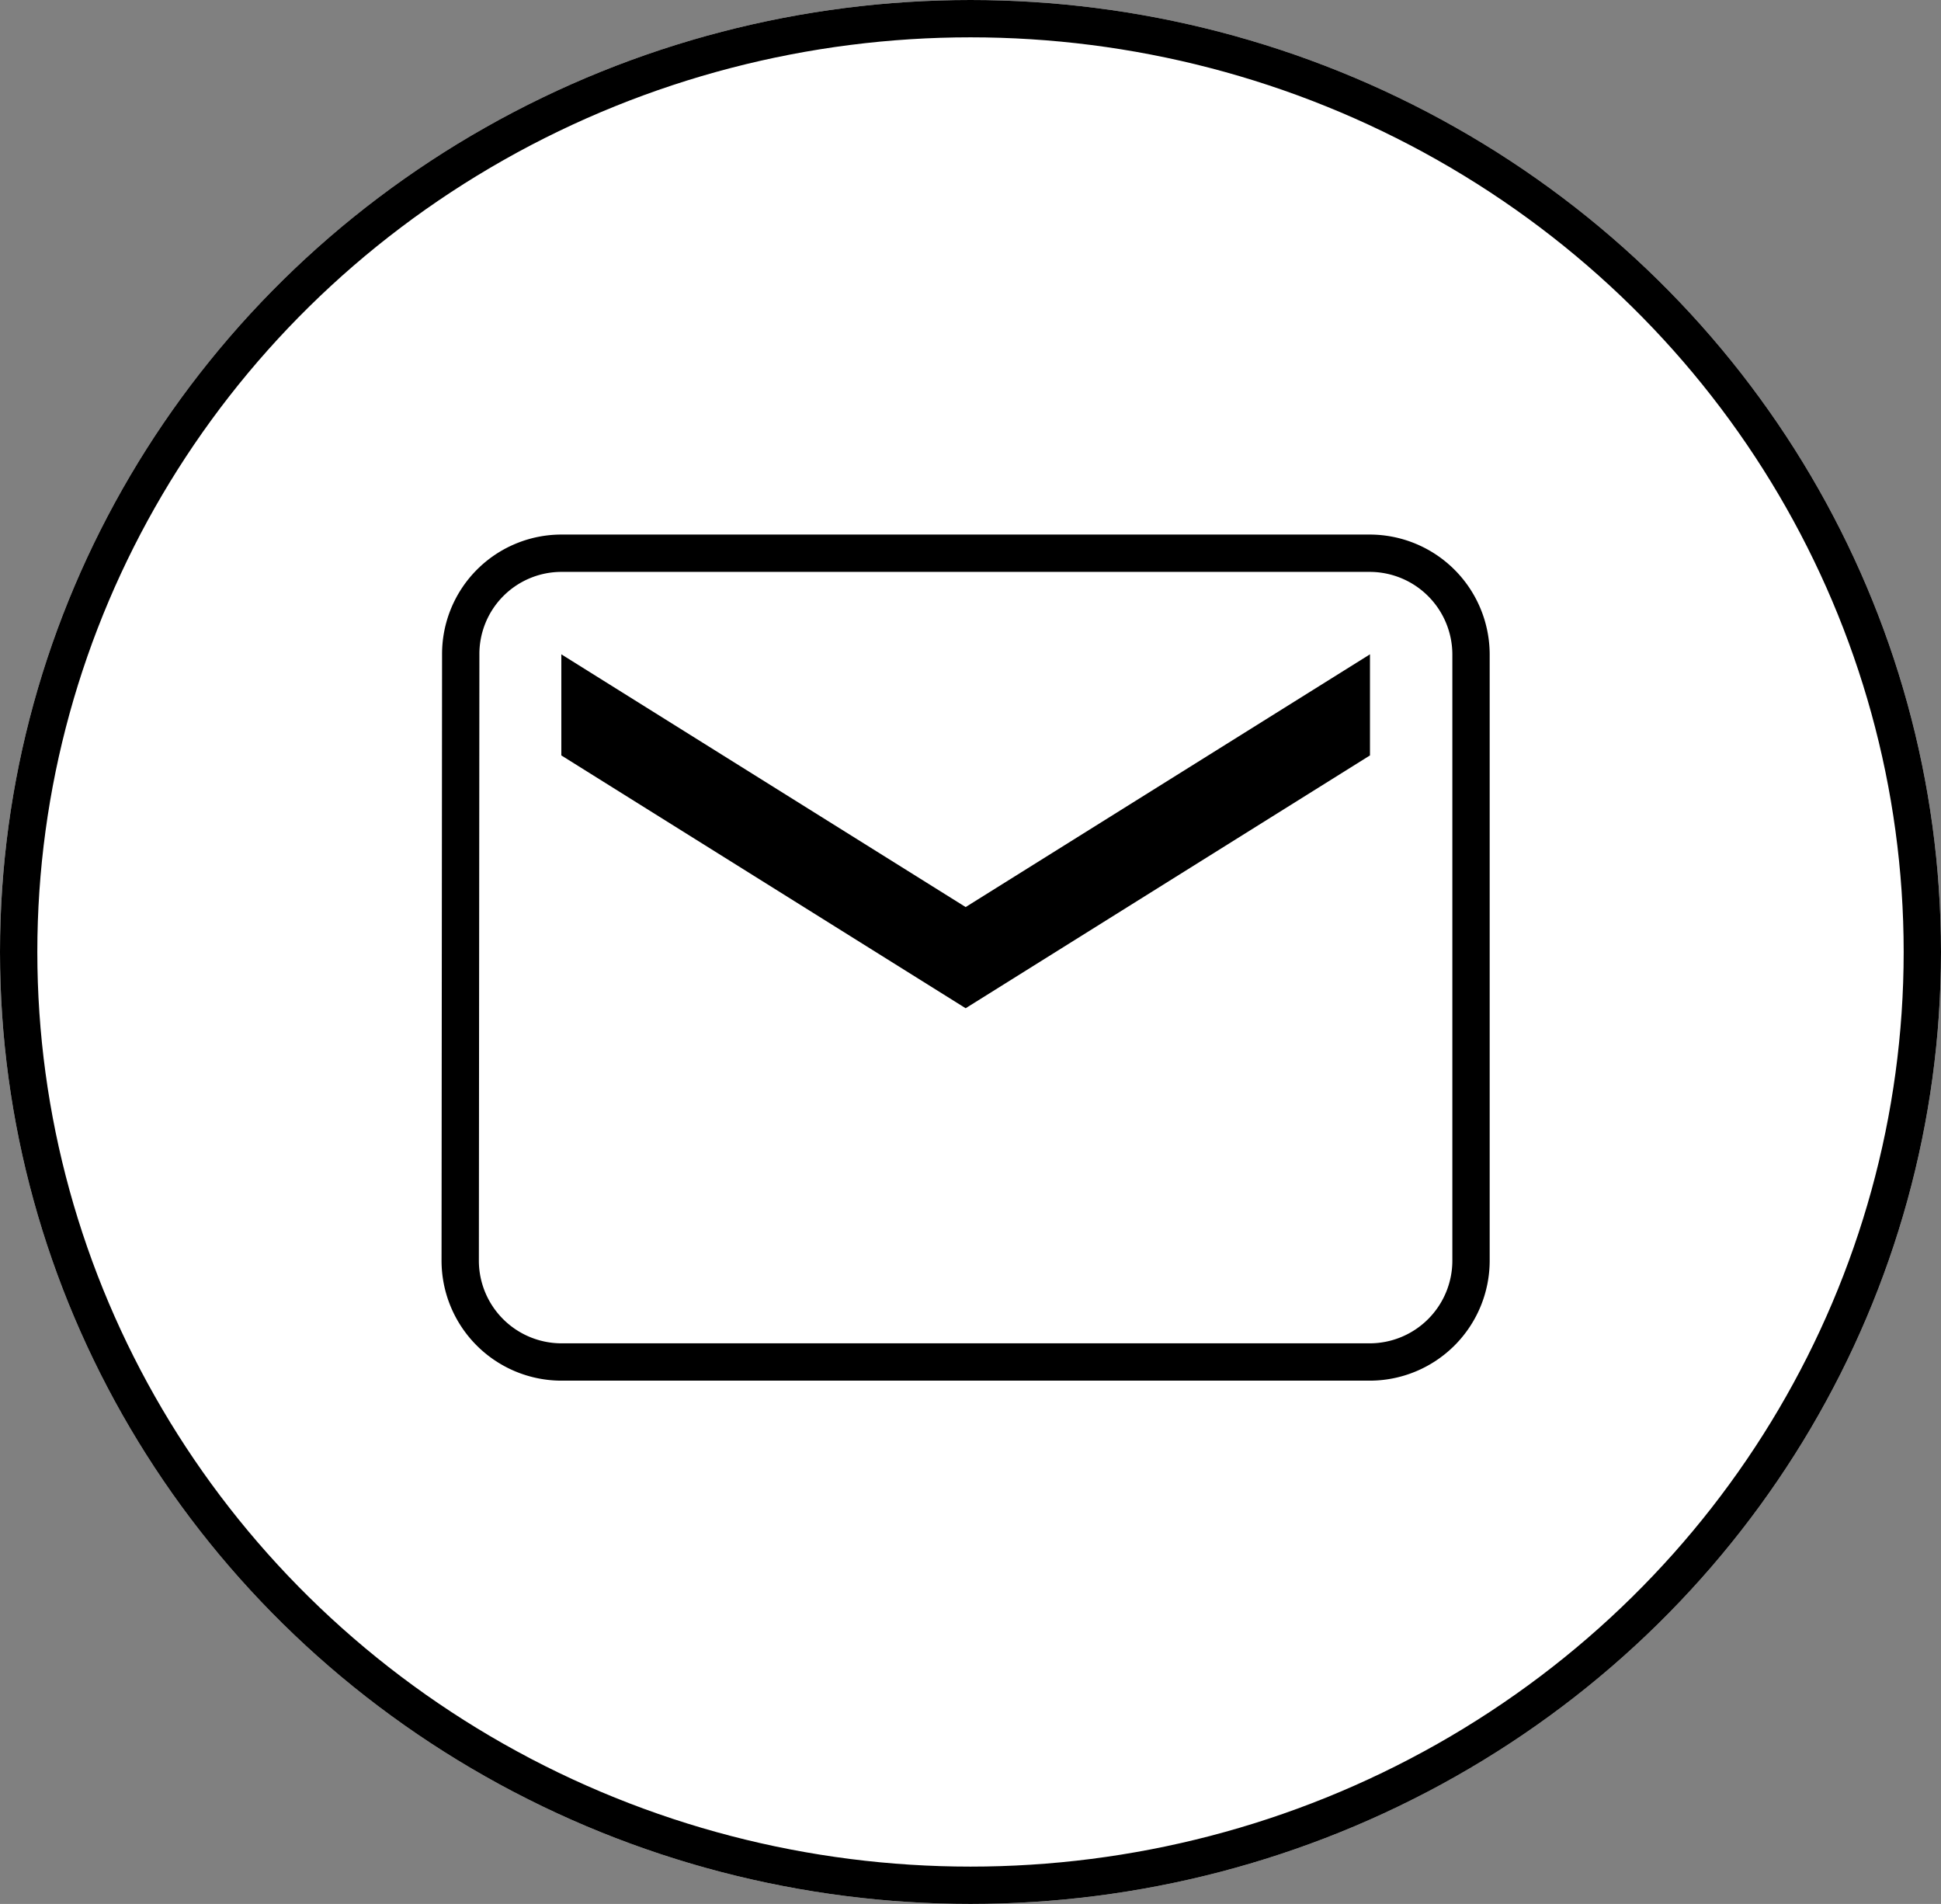
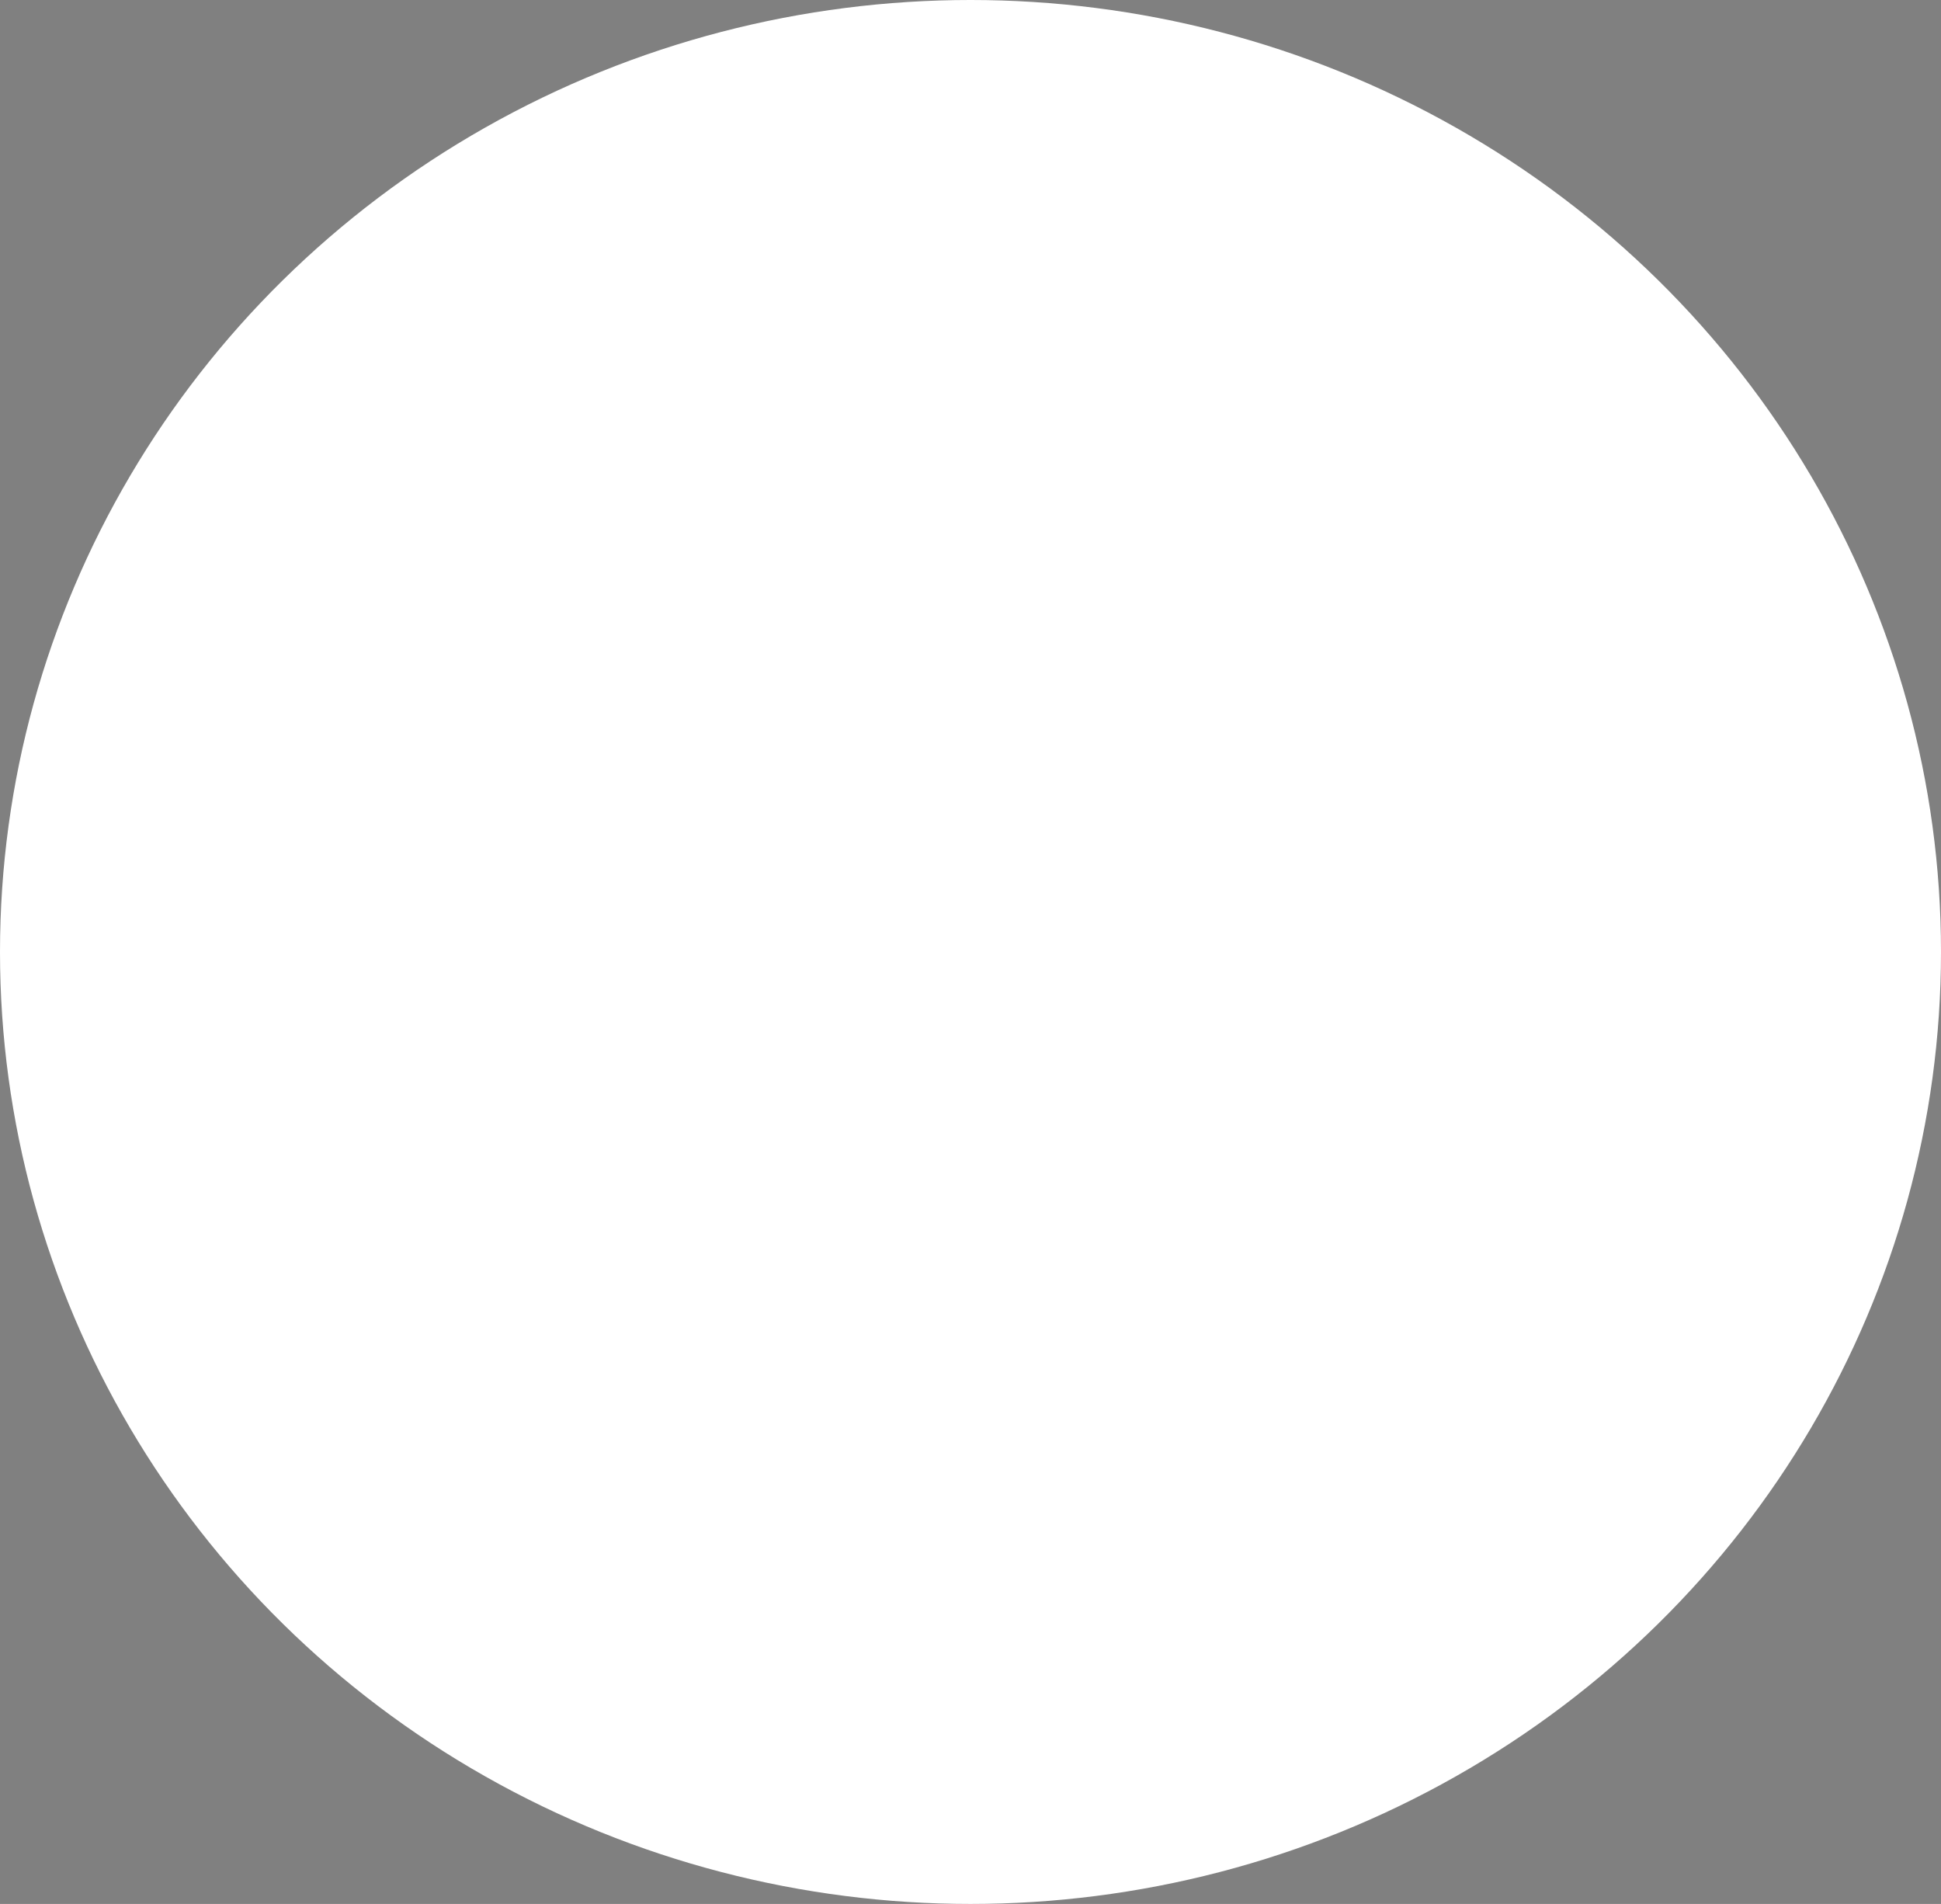
<svg xmlns="http://www.w3.org/2000/svg" width="52" height="51" viewBox="0 0 52 51">
  <rect x="0" y="0" width="52" height="51" fill="#808080" stroke="none" />
  <g id="Ellipse_208" data-name="Ellipse 208" fill="#fff" stroke="#000" stroke-width="1">
    <ellipse cx="26" cy="25.5" rx="26" ry="25.5" stroke="none" />
-     <ellipse cx="26" cy="25.5" rx="25.5" ry="25" fill="none" />
  </g>
-   <path id="Icon_material-email" data-name="Icon material-email" d="M27.372,6H5.708A2.7,2.7,0,0,0,3.014,8.708L3,24.956a2.716,2.716,0,0,0,2.708,2.708H27.372a2.716,2.716,0,0,0,2.708-2.708V8.708A2.716,2.716,0,0,0,27.372,6Z" transform="translate(9.329 8.819)" fill="none" stroke="#000" stroke-width="1" />
-   <path id="Icon_material-email-2" data-name="Icon material-email" d="M26.084,10.128,15.252,16.9,4.42,10.128V7.42l10.832,6.77L26.084,7.42Z" transform="translate(10.618 10.107)" />
</svg>